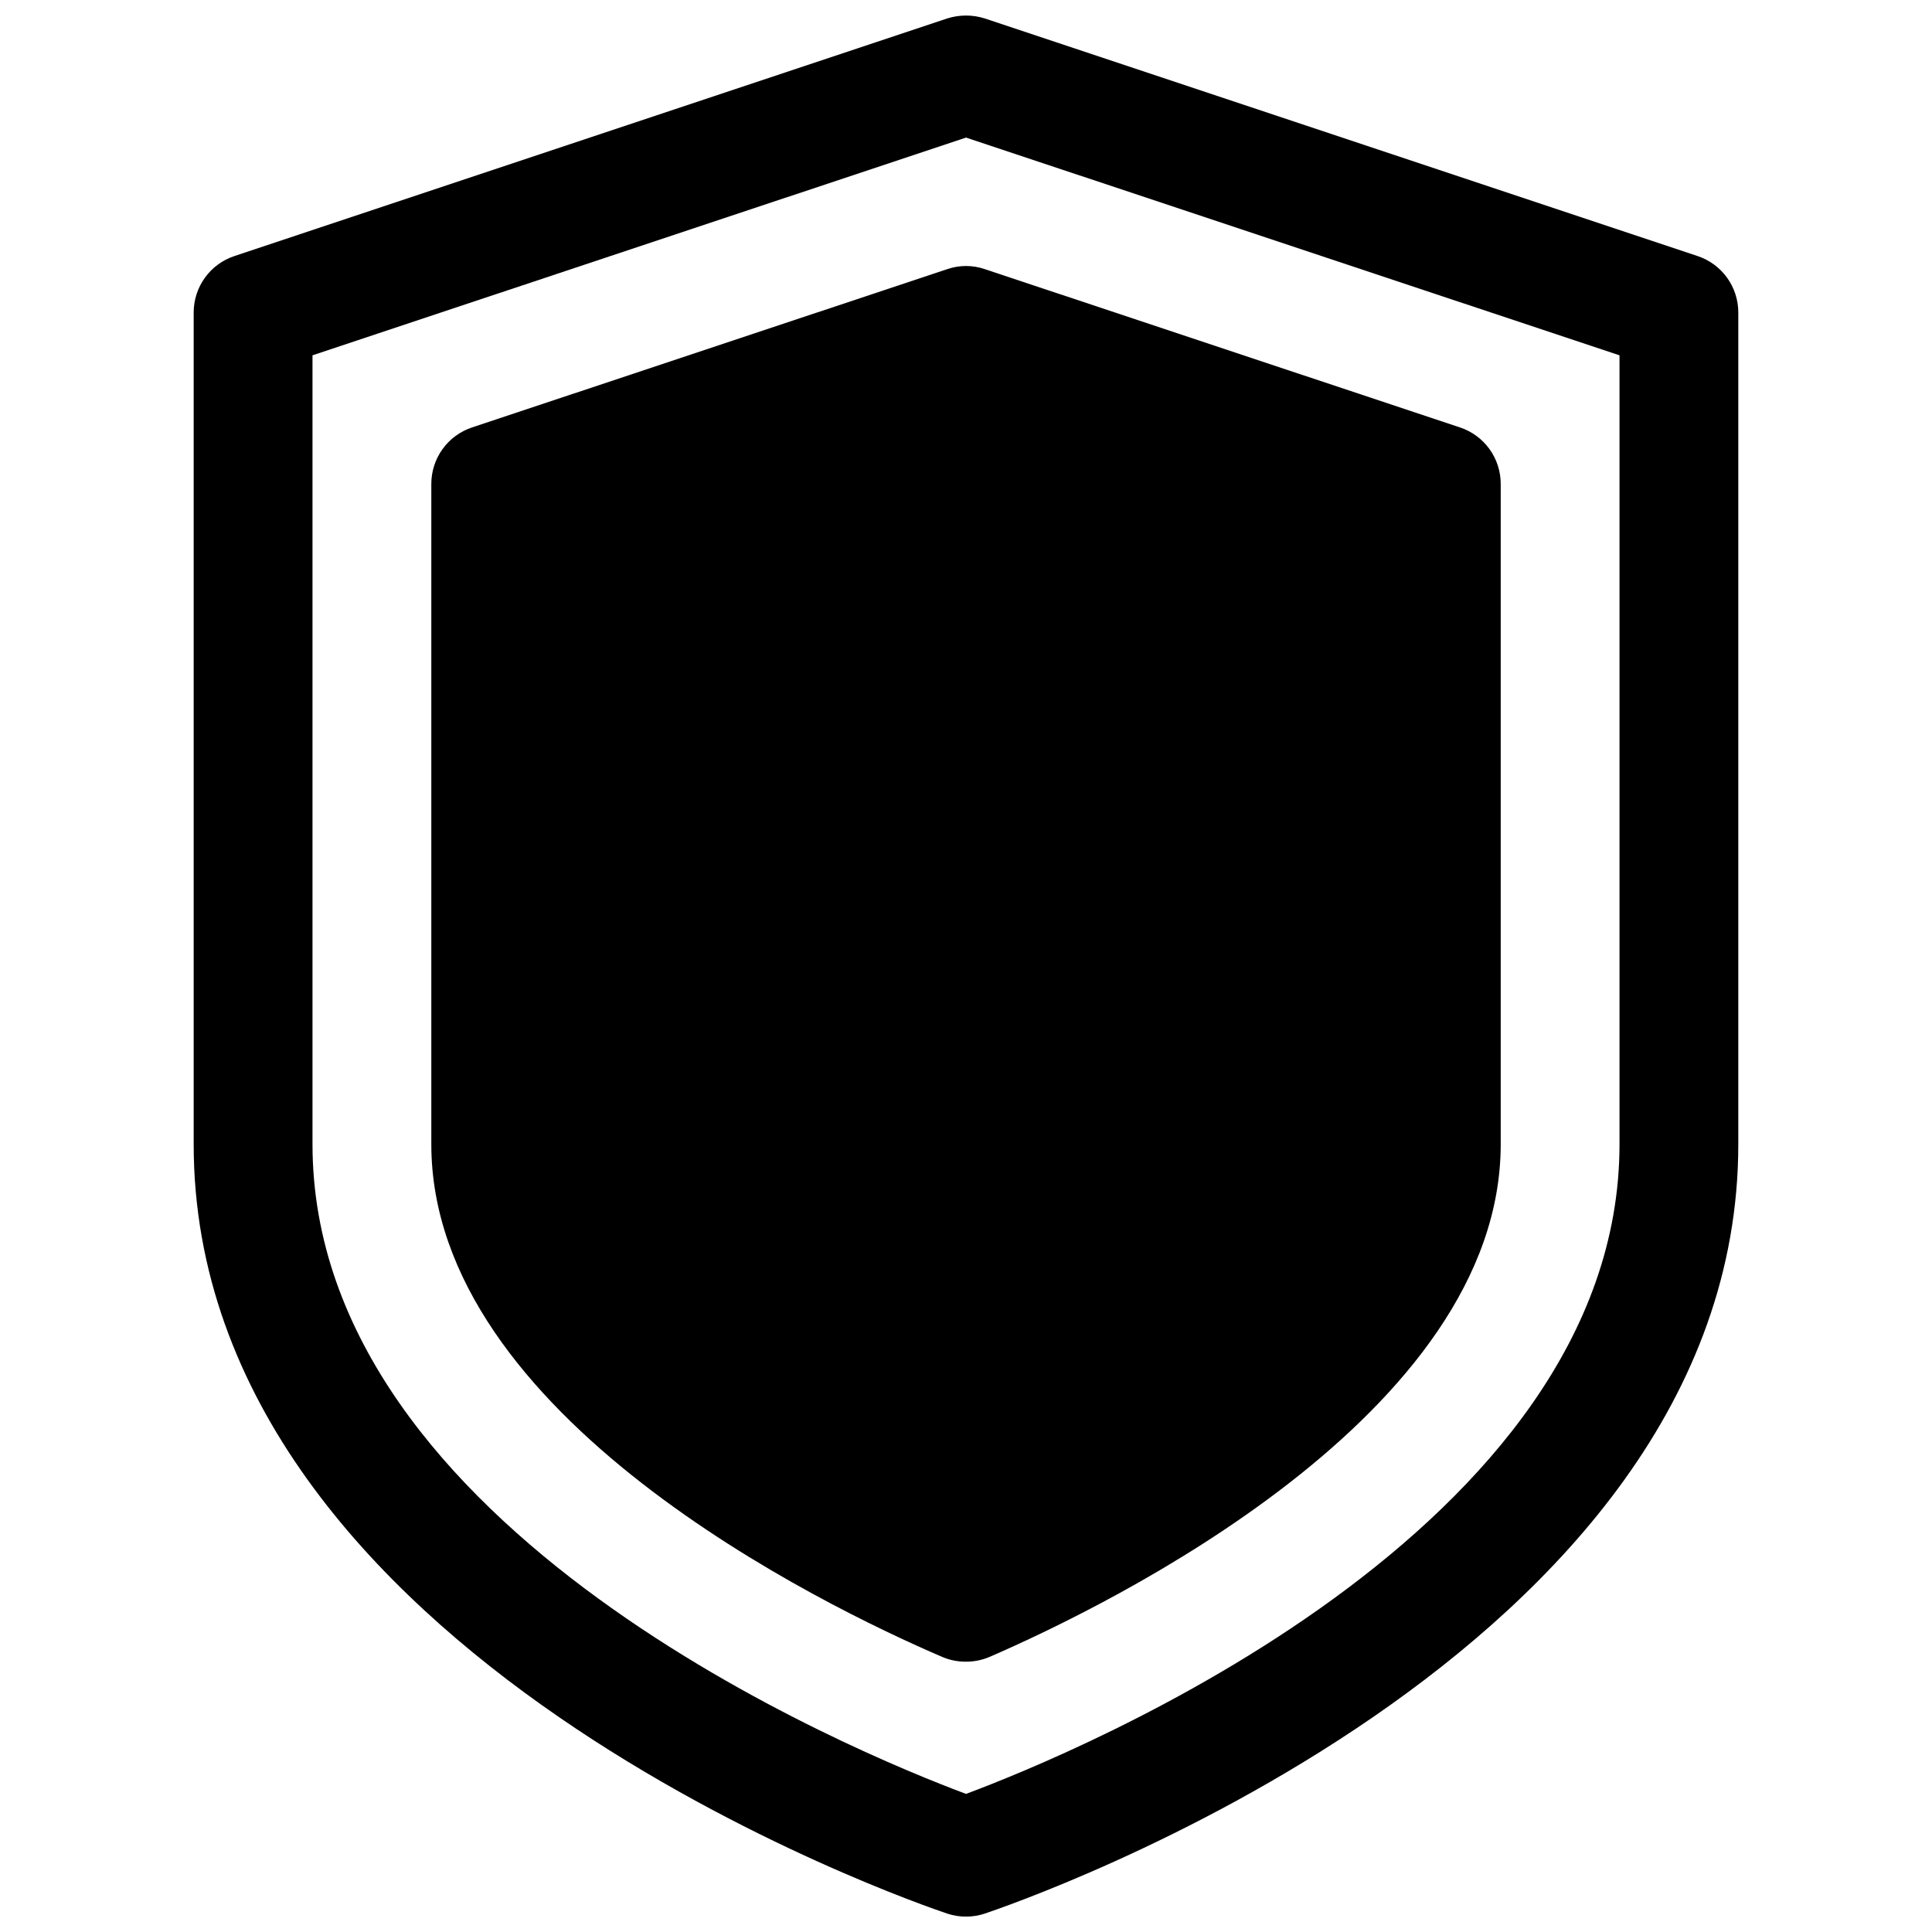
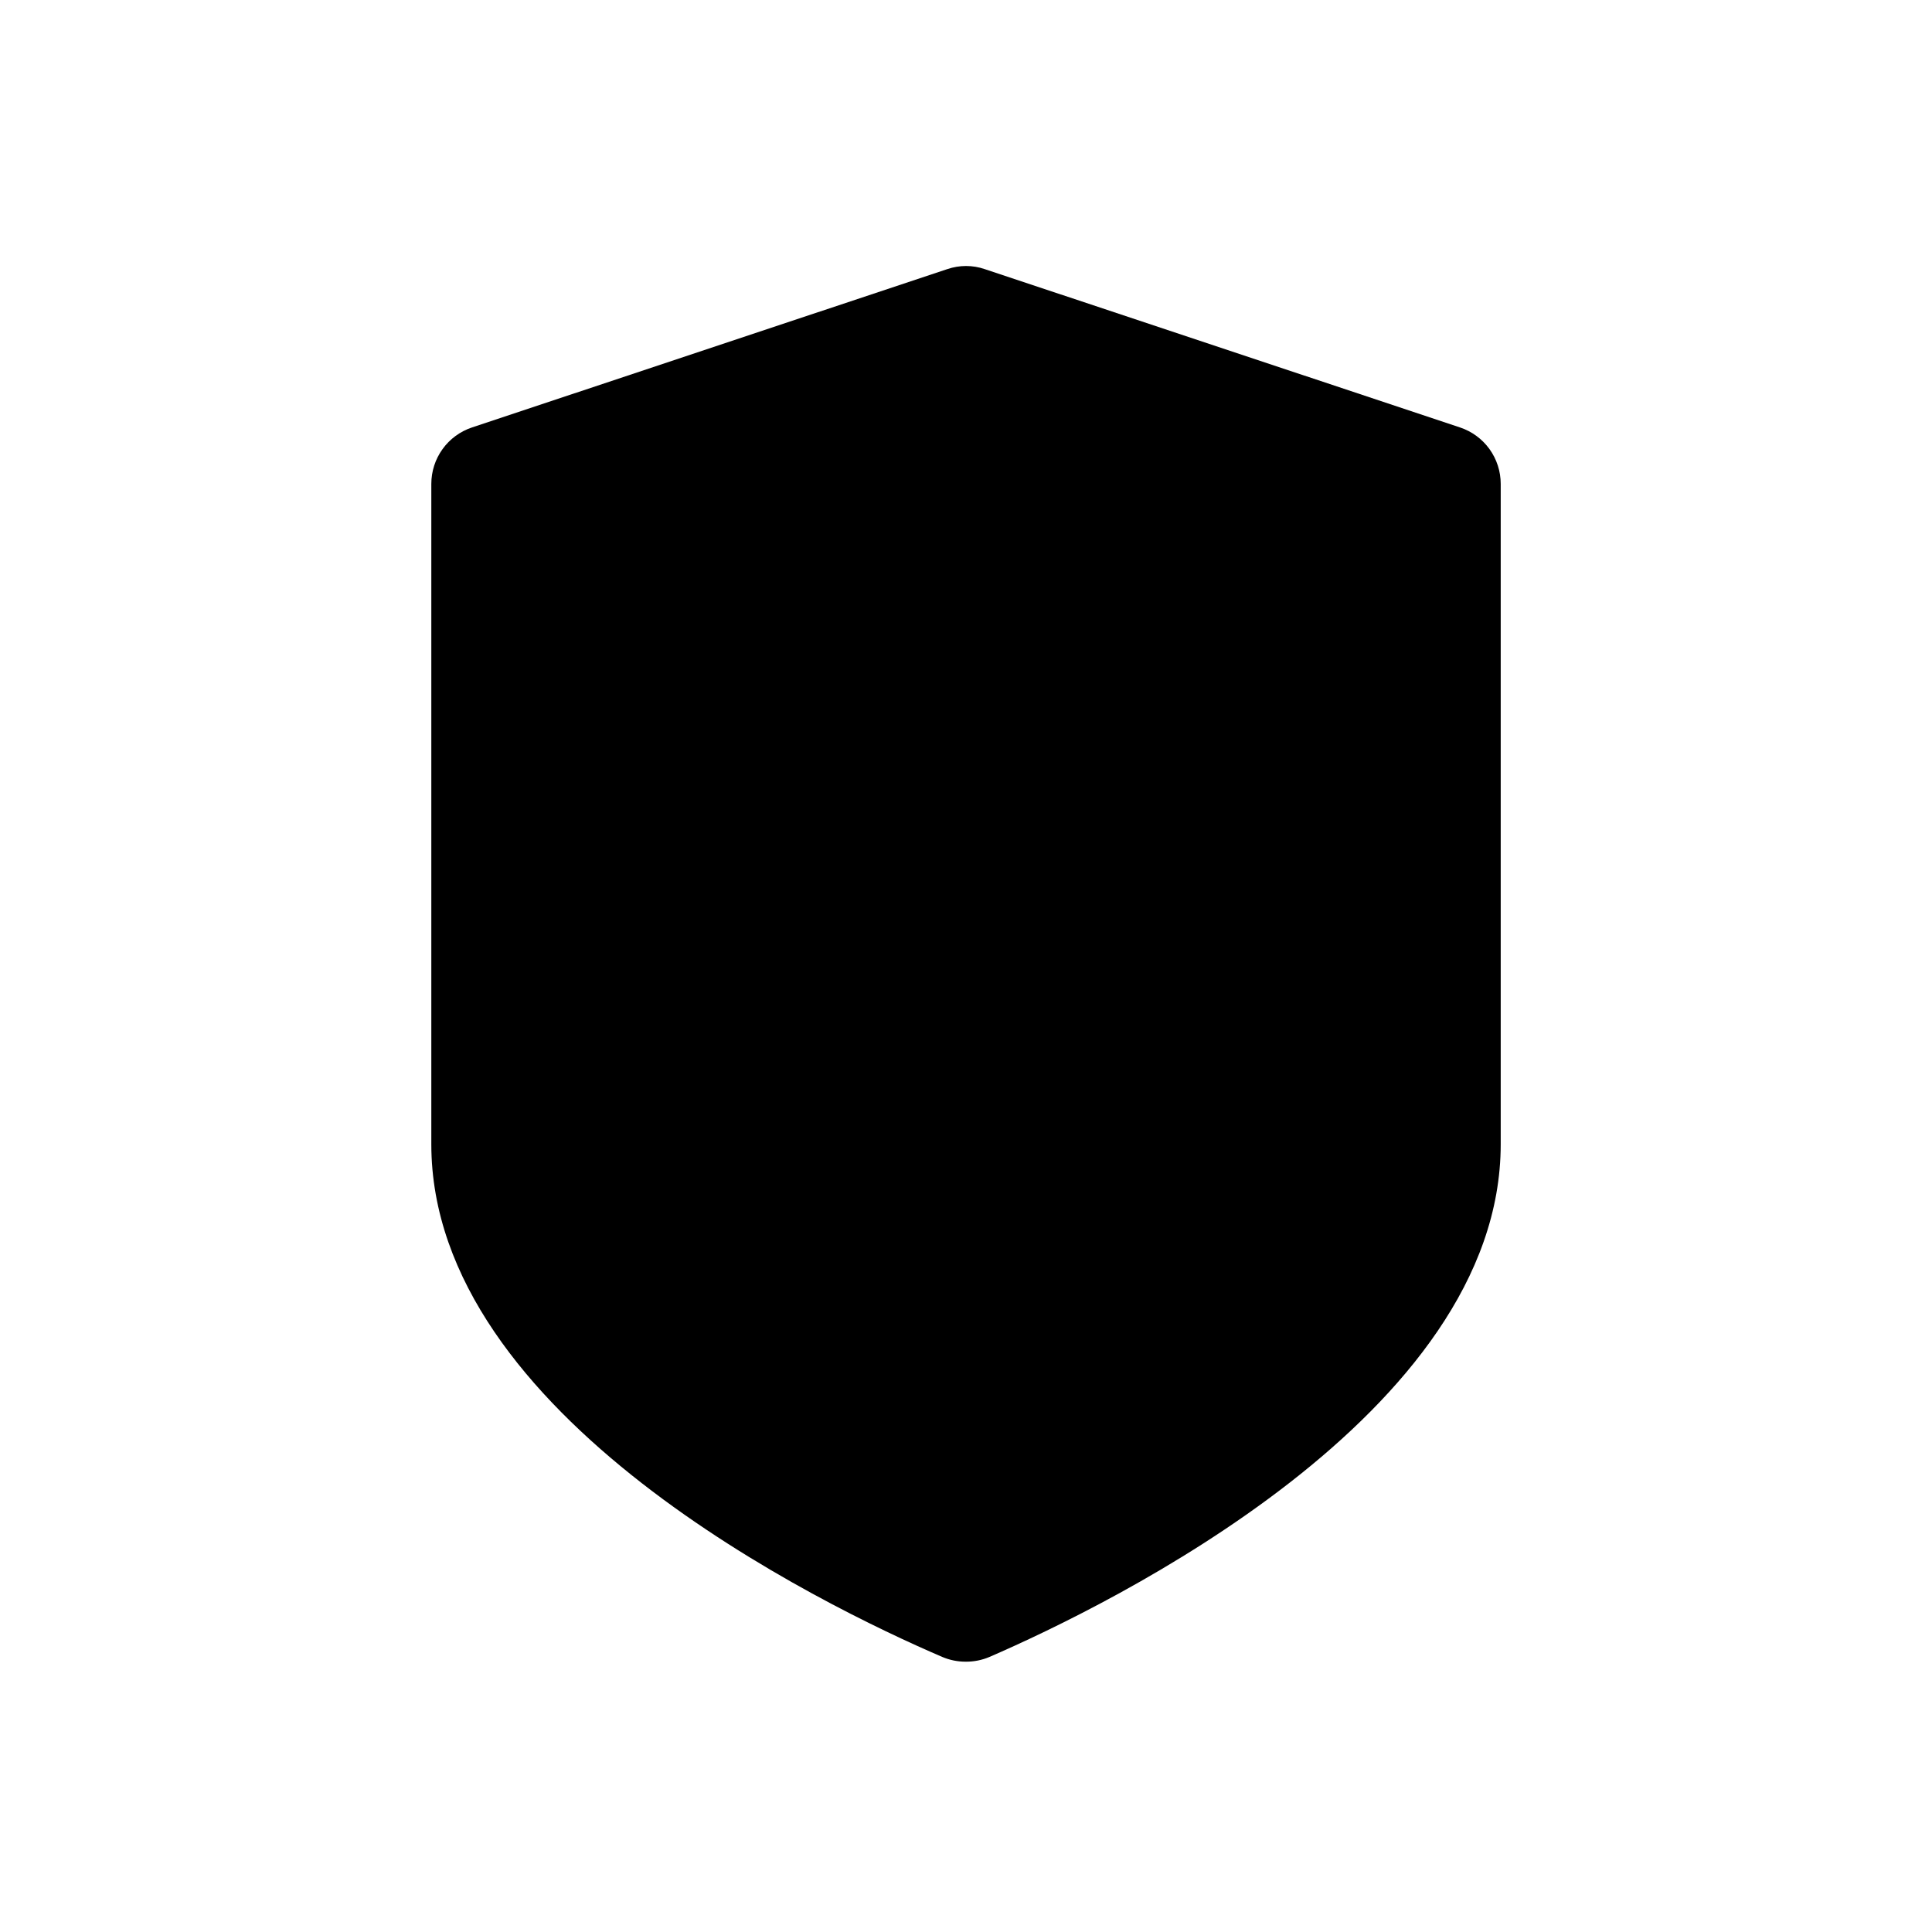
<svg xmlns="http://www.w3.org/2000/svg" width="800px" height="800px" version="1.1" viewBox="144 144 512 512">
  <defs>
    <clipPath id="a">
-       <path d="m195 148.09h410v503.81h-410z" />
-     </clipPath>
+       </clipPath>
  </defs>
  <g clip-path="url(#a)">
-     <path d="m593.89 211.86-188.93-62.977v0.004c-3.227-1.027-6.691-1.027-9.918 0l-188.93 62.977v-0.004c-3.141 1.043-5.875 3.051-7.809 5.734-1.938 2.688-2.977 5.914-2.977 9.223v220.42c0 135.71 191.53 201.13 199.71 203.89 3.219 1.066 6.699 1.066 9.918 0 8.188-2.758 199.71-68.172 199.71-203.89v-220.42c0.004-3.309-1.039-6.535-2.973-9.223-1.938-2.684-4.672-4.691-7.812-5.734zm-20.703 235.38c0 102.34-144.29 161.38-173.18 172.16-28.891-10.785-173.19-69.824-173.19-172.16v-209.08l173.19-57.699 173.18 57.703z" />
+     <path d="m593.89 211.86-188.93-62.977v0.004c-3.227-1.027-6.691-1.027-9.918 0l-188.93 62.977v-0.004v220.42c0 135.71 191.53 201.13 199.71 203.89 3.219 1.066 6.699 1.066 9.918 0 8.188-2.758 199.71-68.172 199.71-203.89v-220.42c0.004-3.309-1.039-6.535-2.973-9.223-1.938-2.684-4.672-4.691-7.812-5.734zm-20.703 235.38c0 102.34-144.29 161.38-173.18 172.16-28.891-10.785-173.19-69.824-173.19-172.16v-209.08l173.19-57.699 173.18 57.703z" />
  </g>
  <path d="m395.04 215.32-125.95 41.957c-3.141 1.043-5.875 3.051-7.809 5.734-1.938 2.688-2.977 5.914-2.977 9.223v175c0 72.027 103.68 122.25 135.4 135.87 1.969 0.836 4.082 1.266 6.219 1.258 2.164 0.02 4.309-0.41 6.301-1.258 31.801-13.777 135.48-64.312 135.48-135.87v-175c0.004-3.309-1.039-6.535-2.973-9.223-1.938-2.684-4.672-4.691-7.812-5.734l-125.95-41.957c-3.215-1.102-6.703-1.102-9.918 0z" />
</svg>